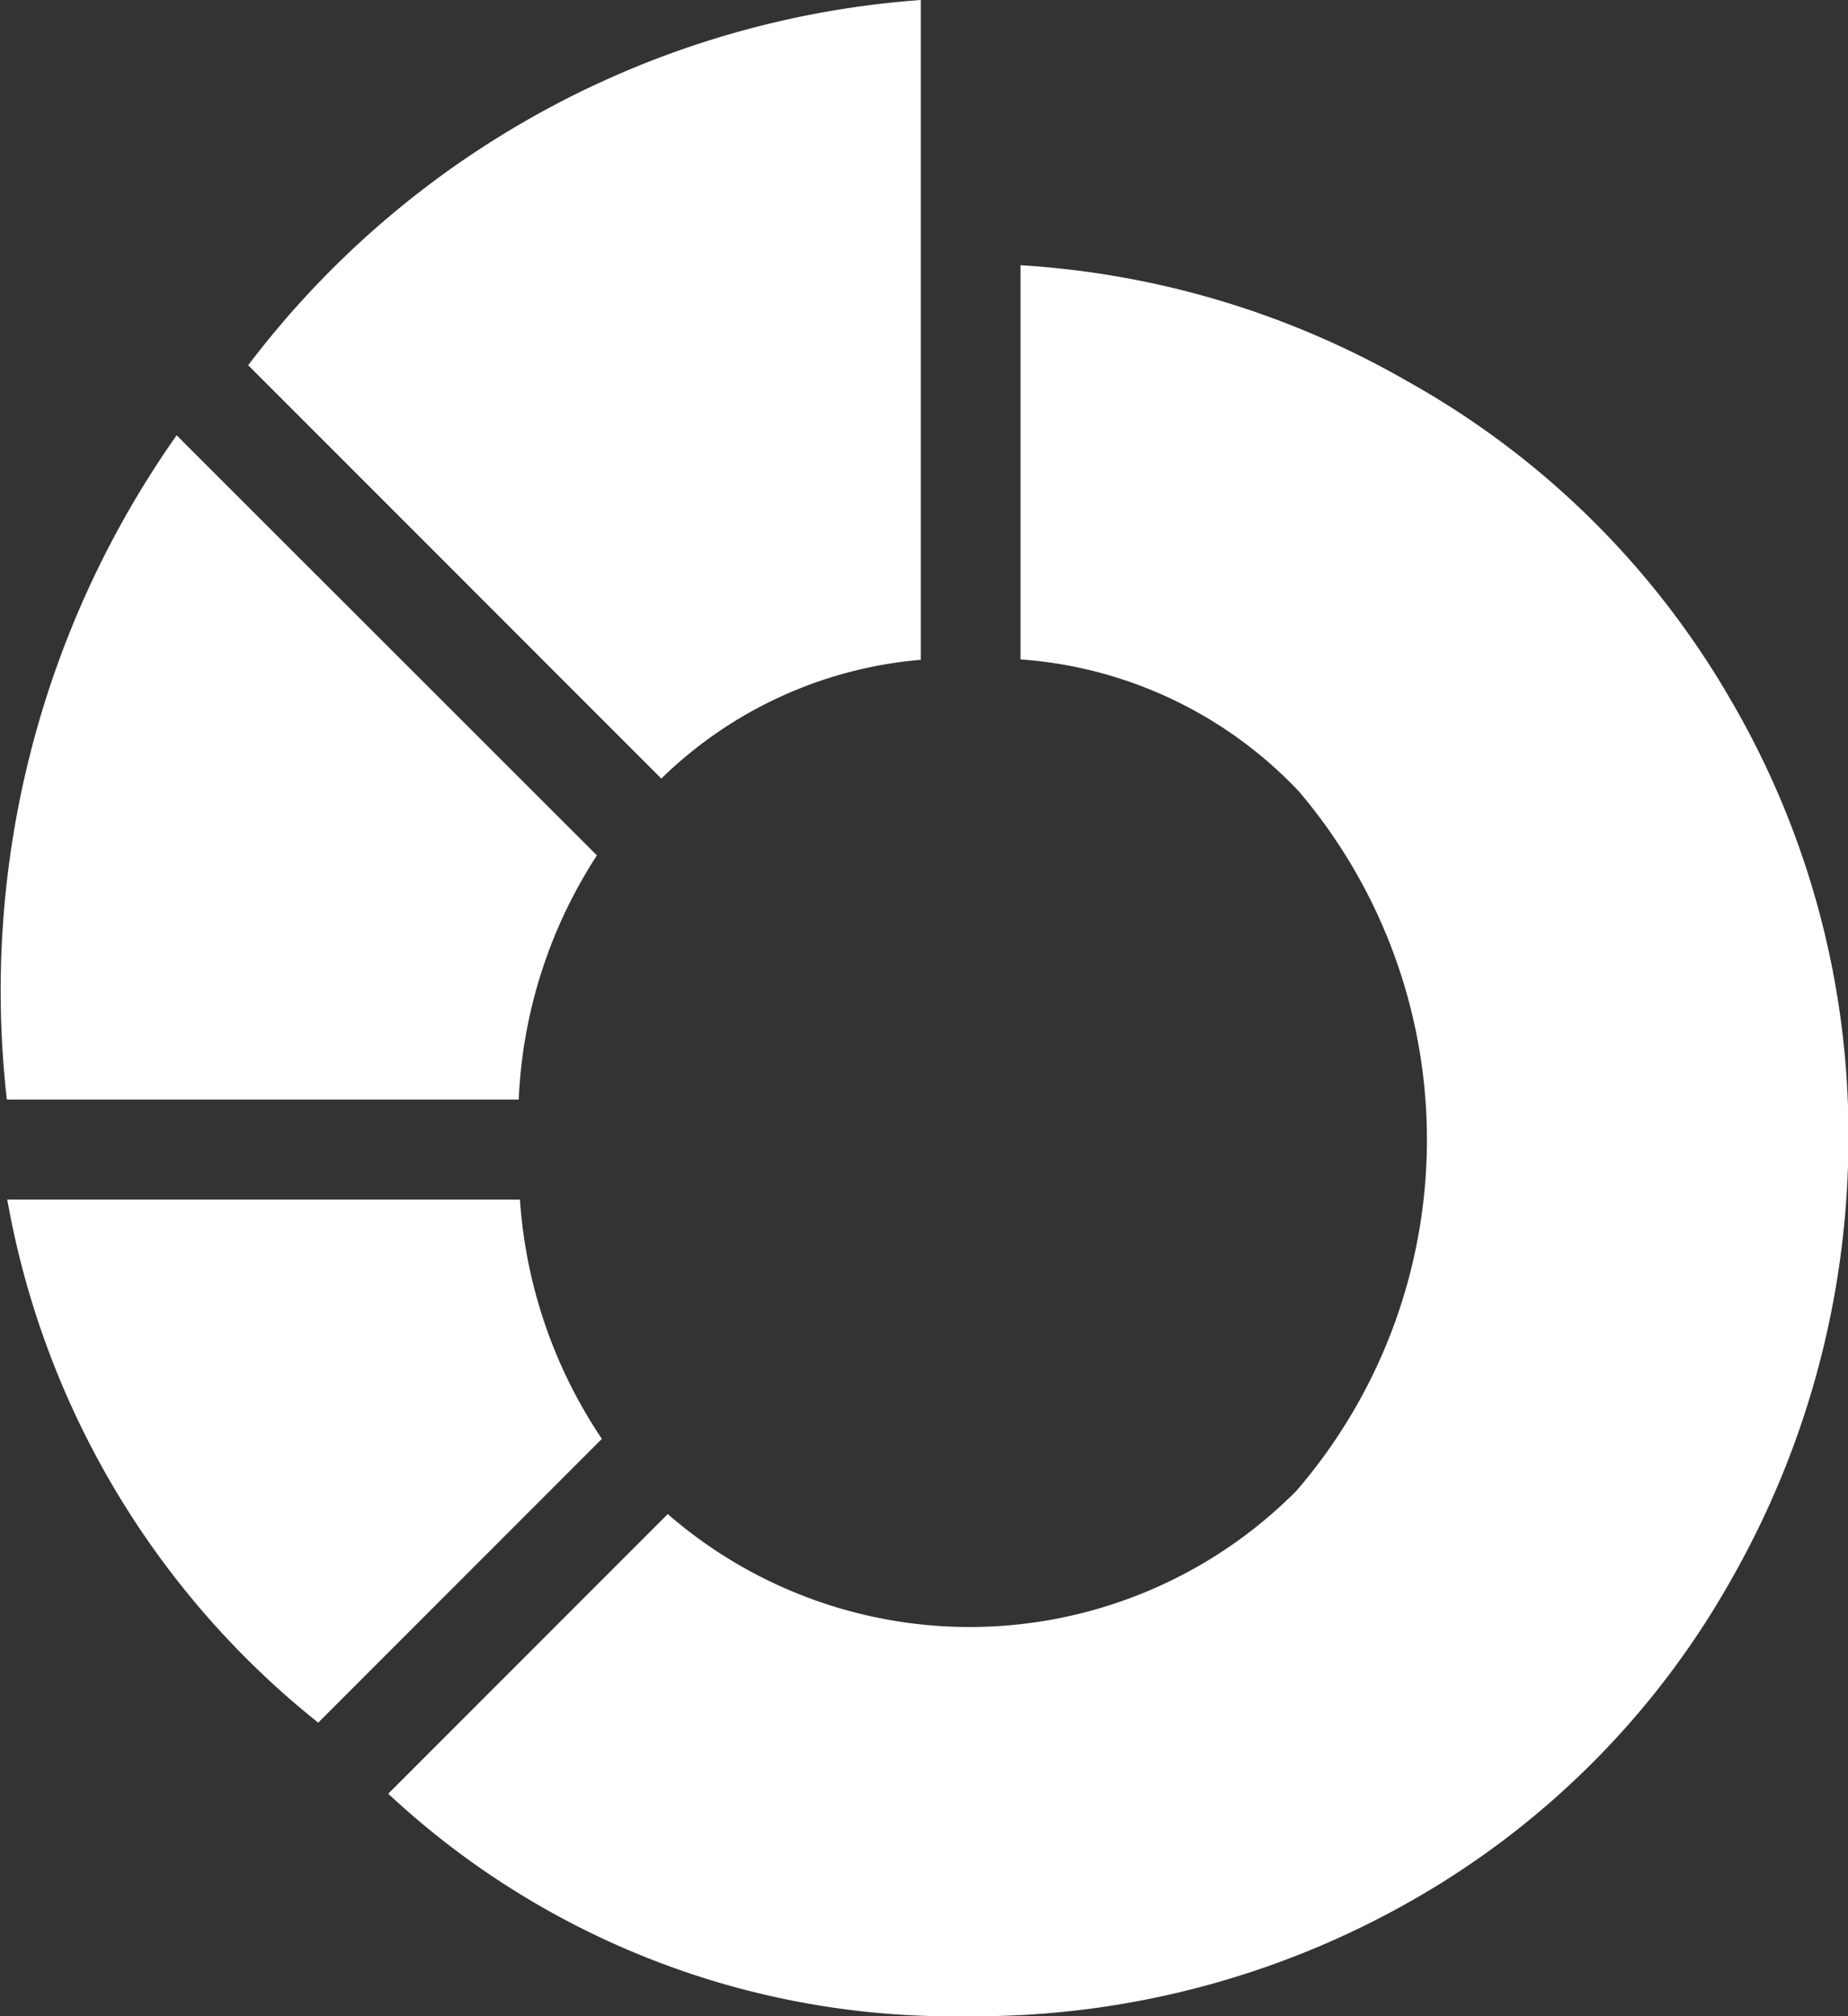
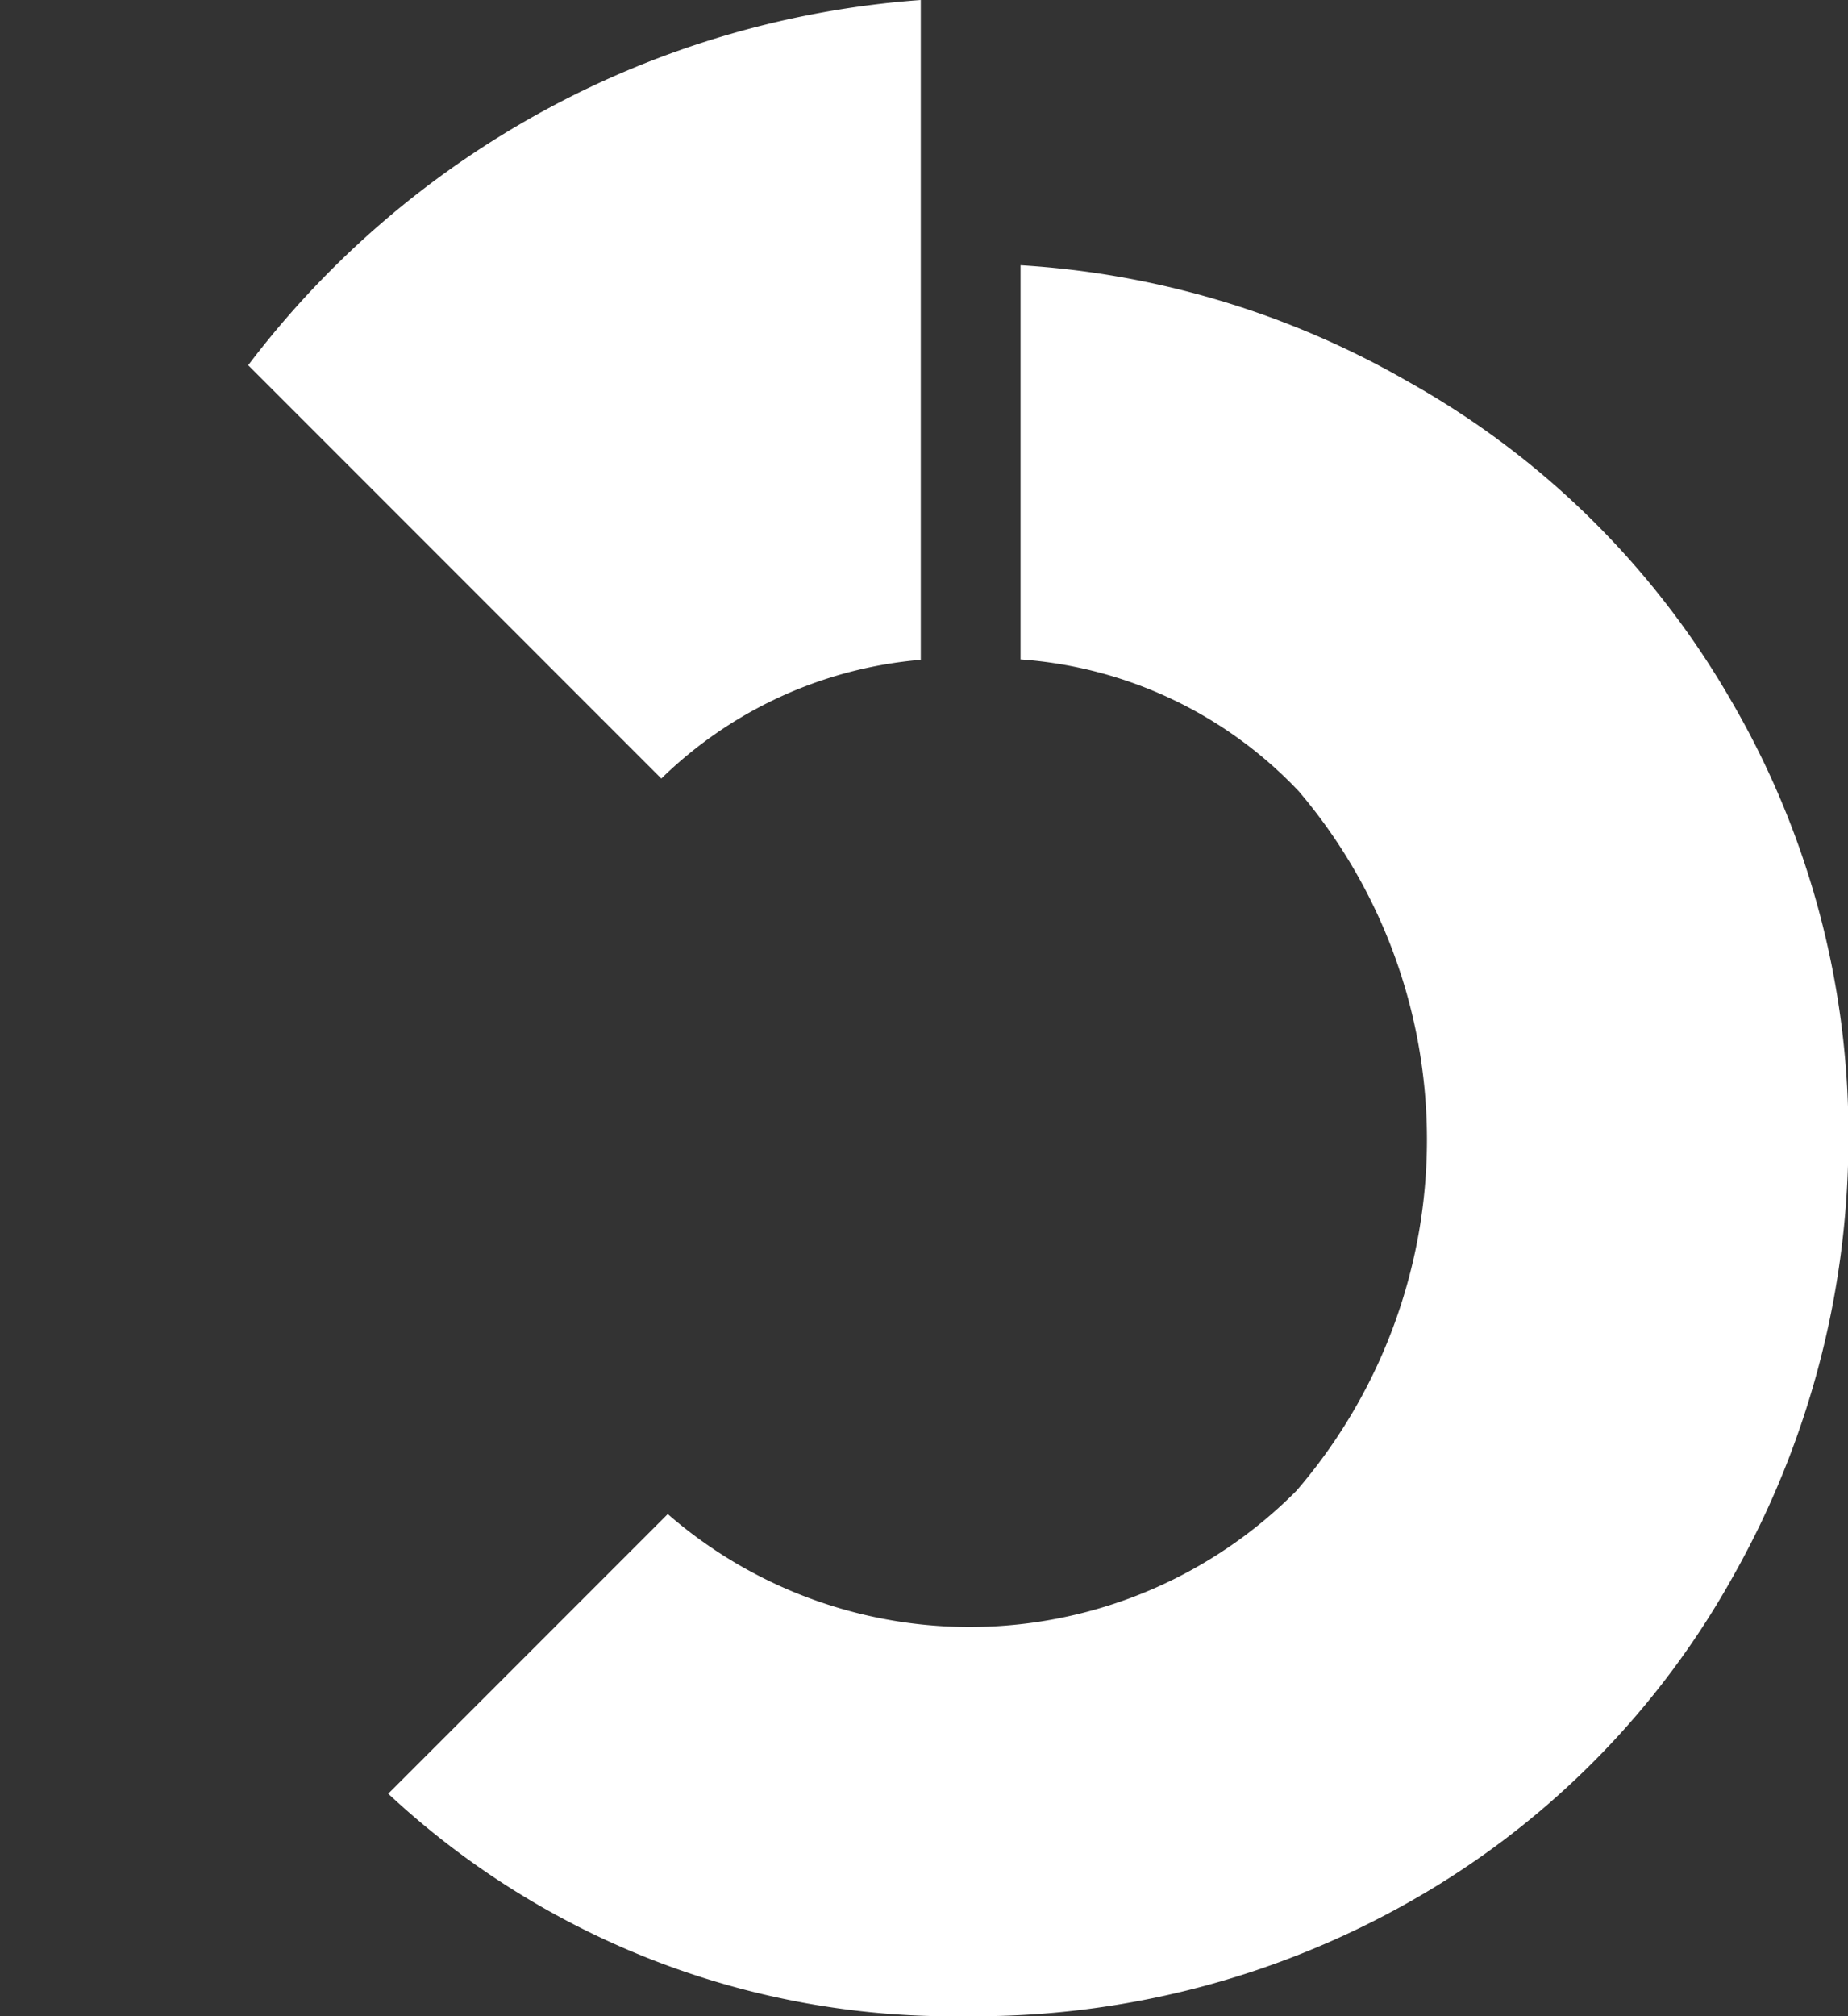
<svg xmlns="http://www.w3.org/2000/svg" width="18.34" height="20" viewBox="0 0 18.34 20">
  <rect x="0" y="0" width="18.34" height="20" fill="#333333" stroke="none" />
  <g id="simbolo_open_finance.HTML" transform="translate(-230.347 -215)">
    <path id="Caminho_504" data-name="Caminho 504" d="M314.972,268.009a8.455,8.455,0,0,0-3.215-3.176,8.765,8.765,0,0,0-3.843-1.153v3.91a4.209,4.209,0,0,1,2.762,1.309,5.331,5.331,0,0,1-.023,6.937,4.567,4.567,0,0,1-6.24.232l-2.774,2.774a8.208,8.208,0,0,0,5.733,2.207A8.75,8.75,0,0,0,311.8,279.9a8.391,8.391,0,0,0,3.191-3.224,8.838,8.838,0,0,0,1.139-4.271A8.54,8.54,0,0,0,314.972,268.009Z" transform="translate(-67.439 -46.049)" fill="#fff" />
    <g id="Grupo_25234" data-name="Grupo 25234" transform="translate(230.347 215)">
      <path id="Caminho_505" data-name="Caminho 505" d="M280.01,222.723a4.192,4.192,0,0,1,2.575-1.178V215a9.209,9.209,0,0,0-6.675,3.623Z" transform="translate(-273.447 -215)" fill="#fff" />
-       <path id="Caminho_506" data-name="Caminho 506" d="M235.495,301.48a4.815,4.815,0,0,1,.776-2.423L232.1,294.89a9.56,9.56,0,0,0-1.685,6.589h5.076Z" transform="translate(-230.347 -290.572)" fill="#fff" />
-       <path id="Caminho_507" data-name="Caminho 507" d="M236.768,435.13H231.68a8.535,8.535,0,0,0,3.086,5.189l2.815-2.815A4.835,4.835,0,0,1,236.768,435.13Z" transform="translate(-231.608 -423.231)" fill="#fff" />
    </g>
  </g>
</svg>